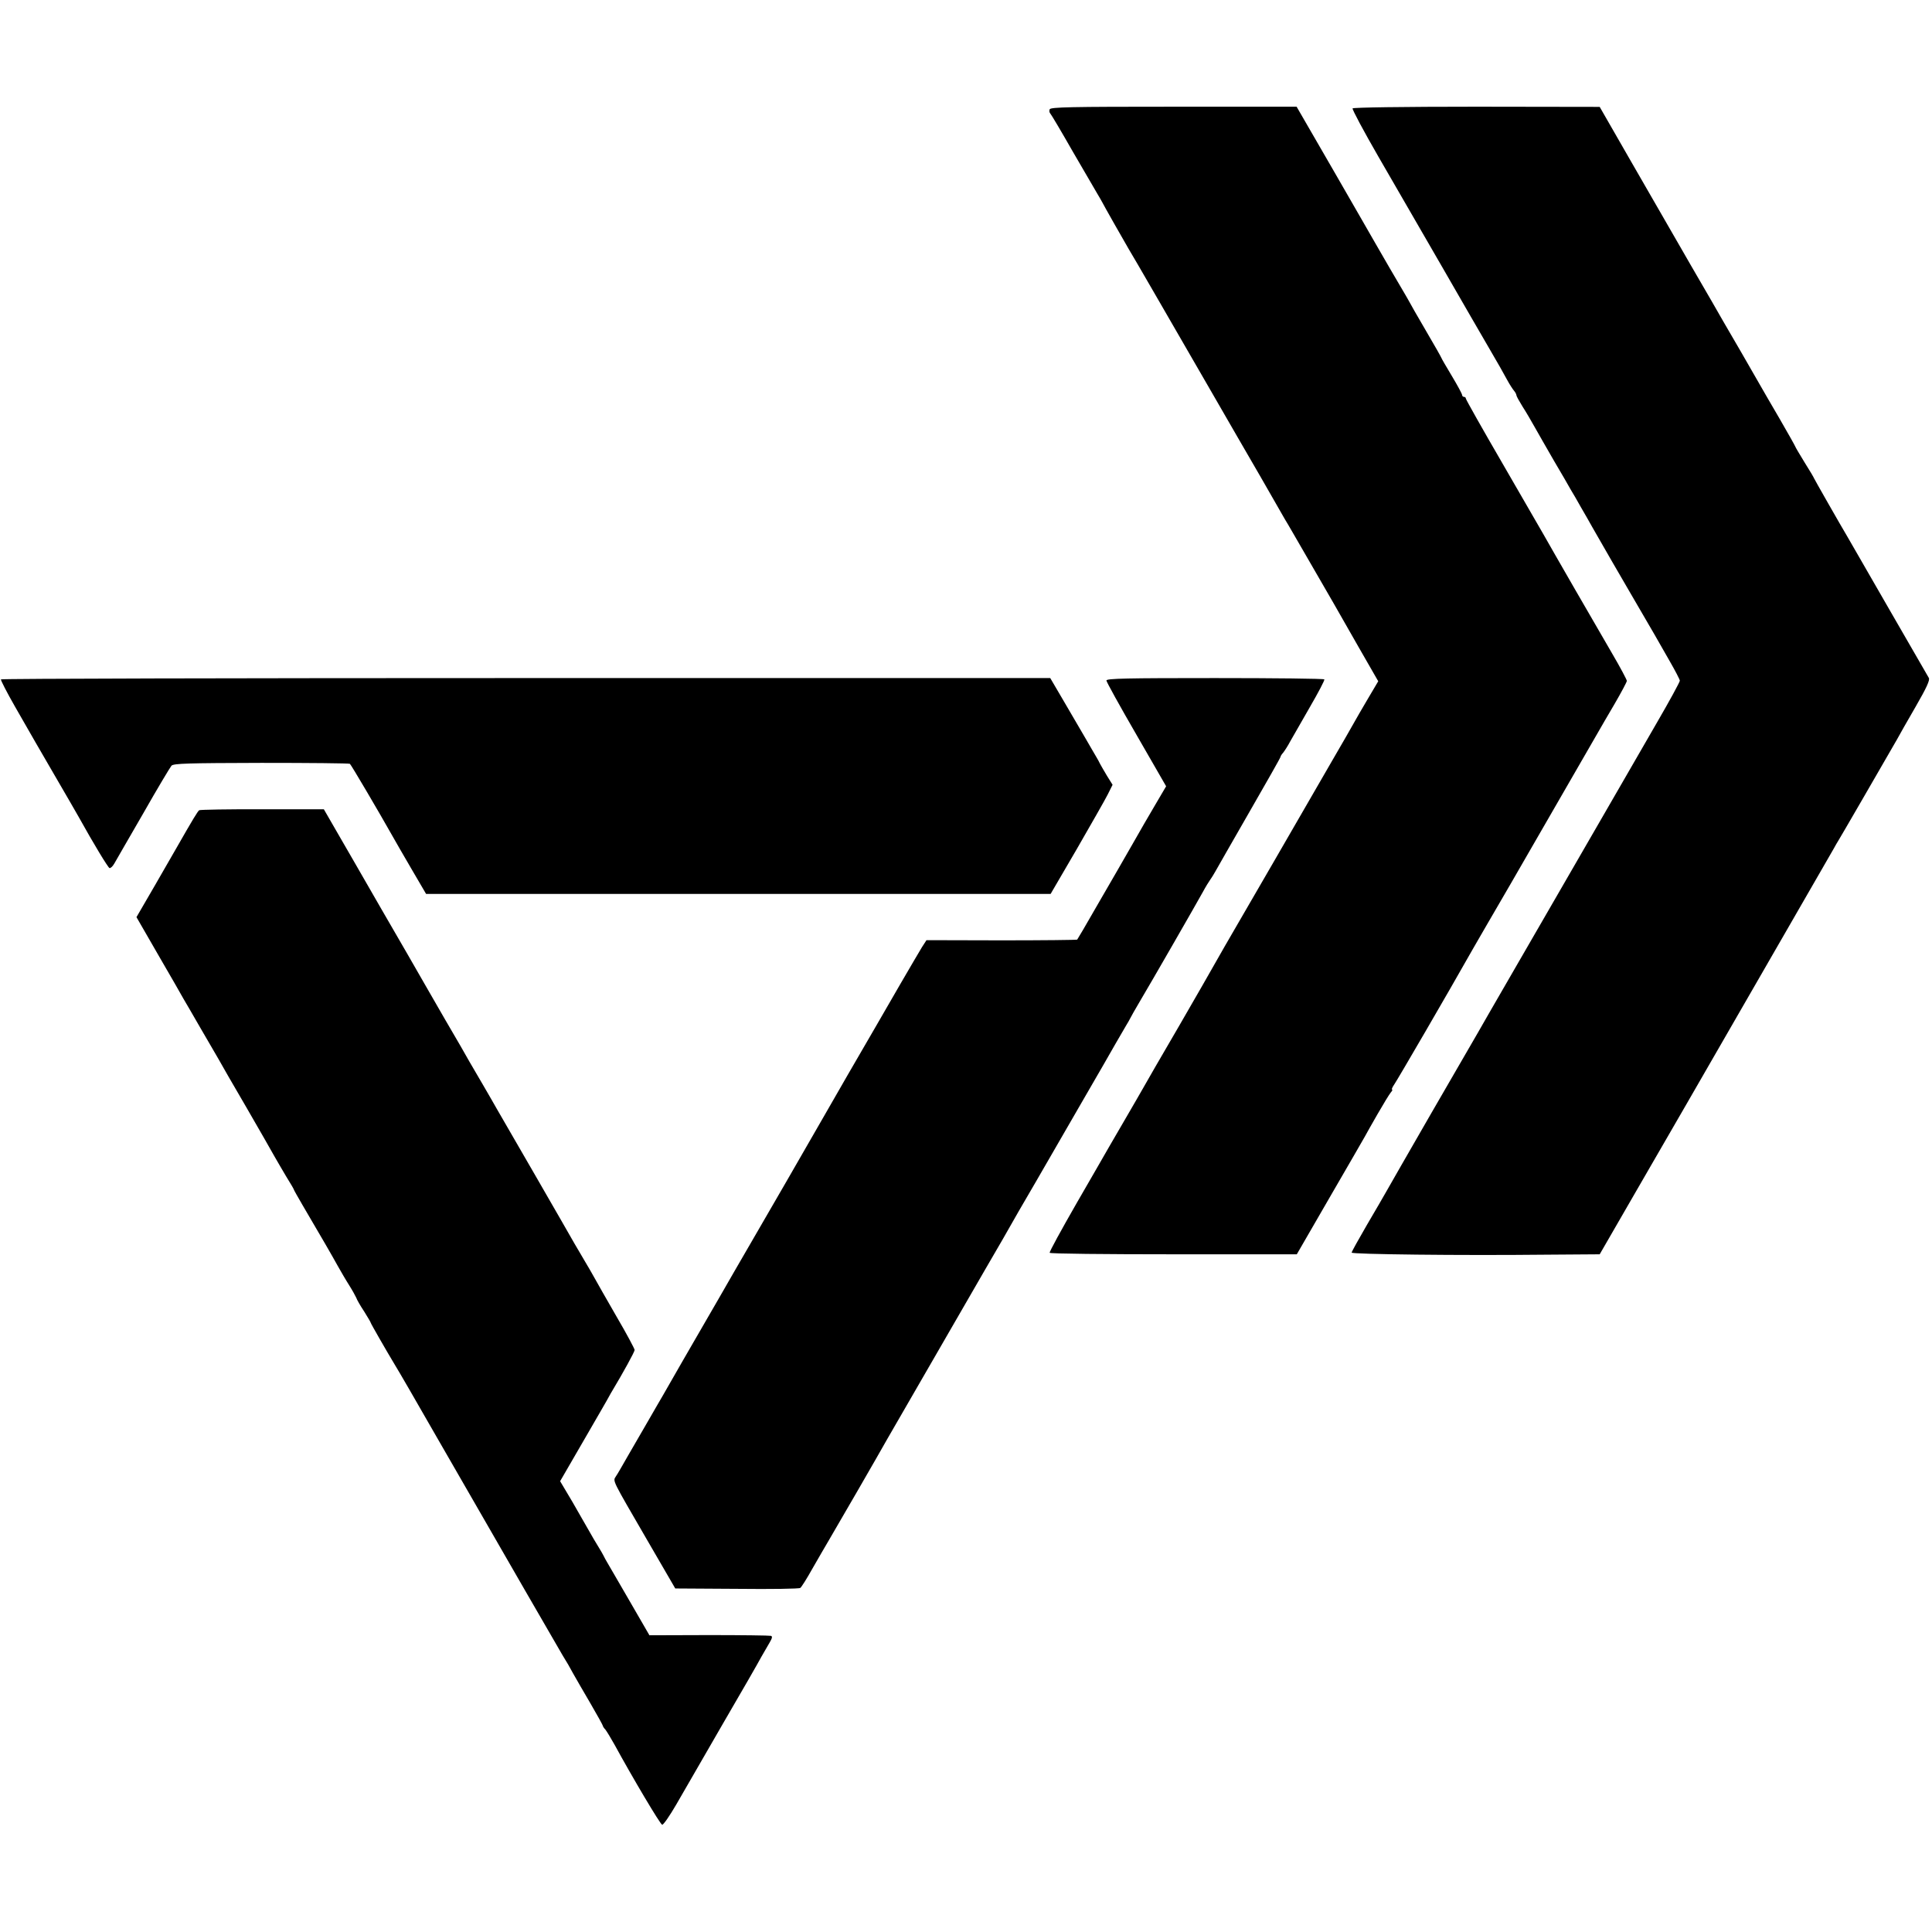
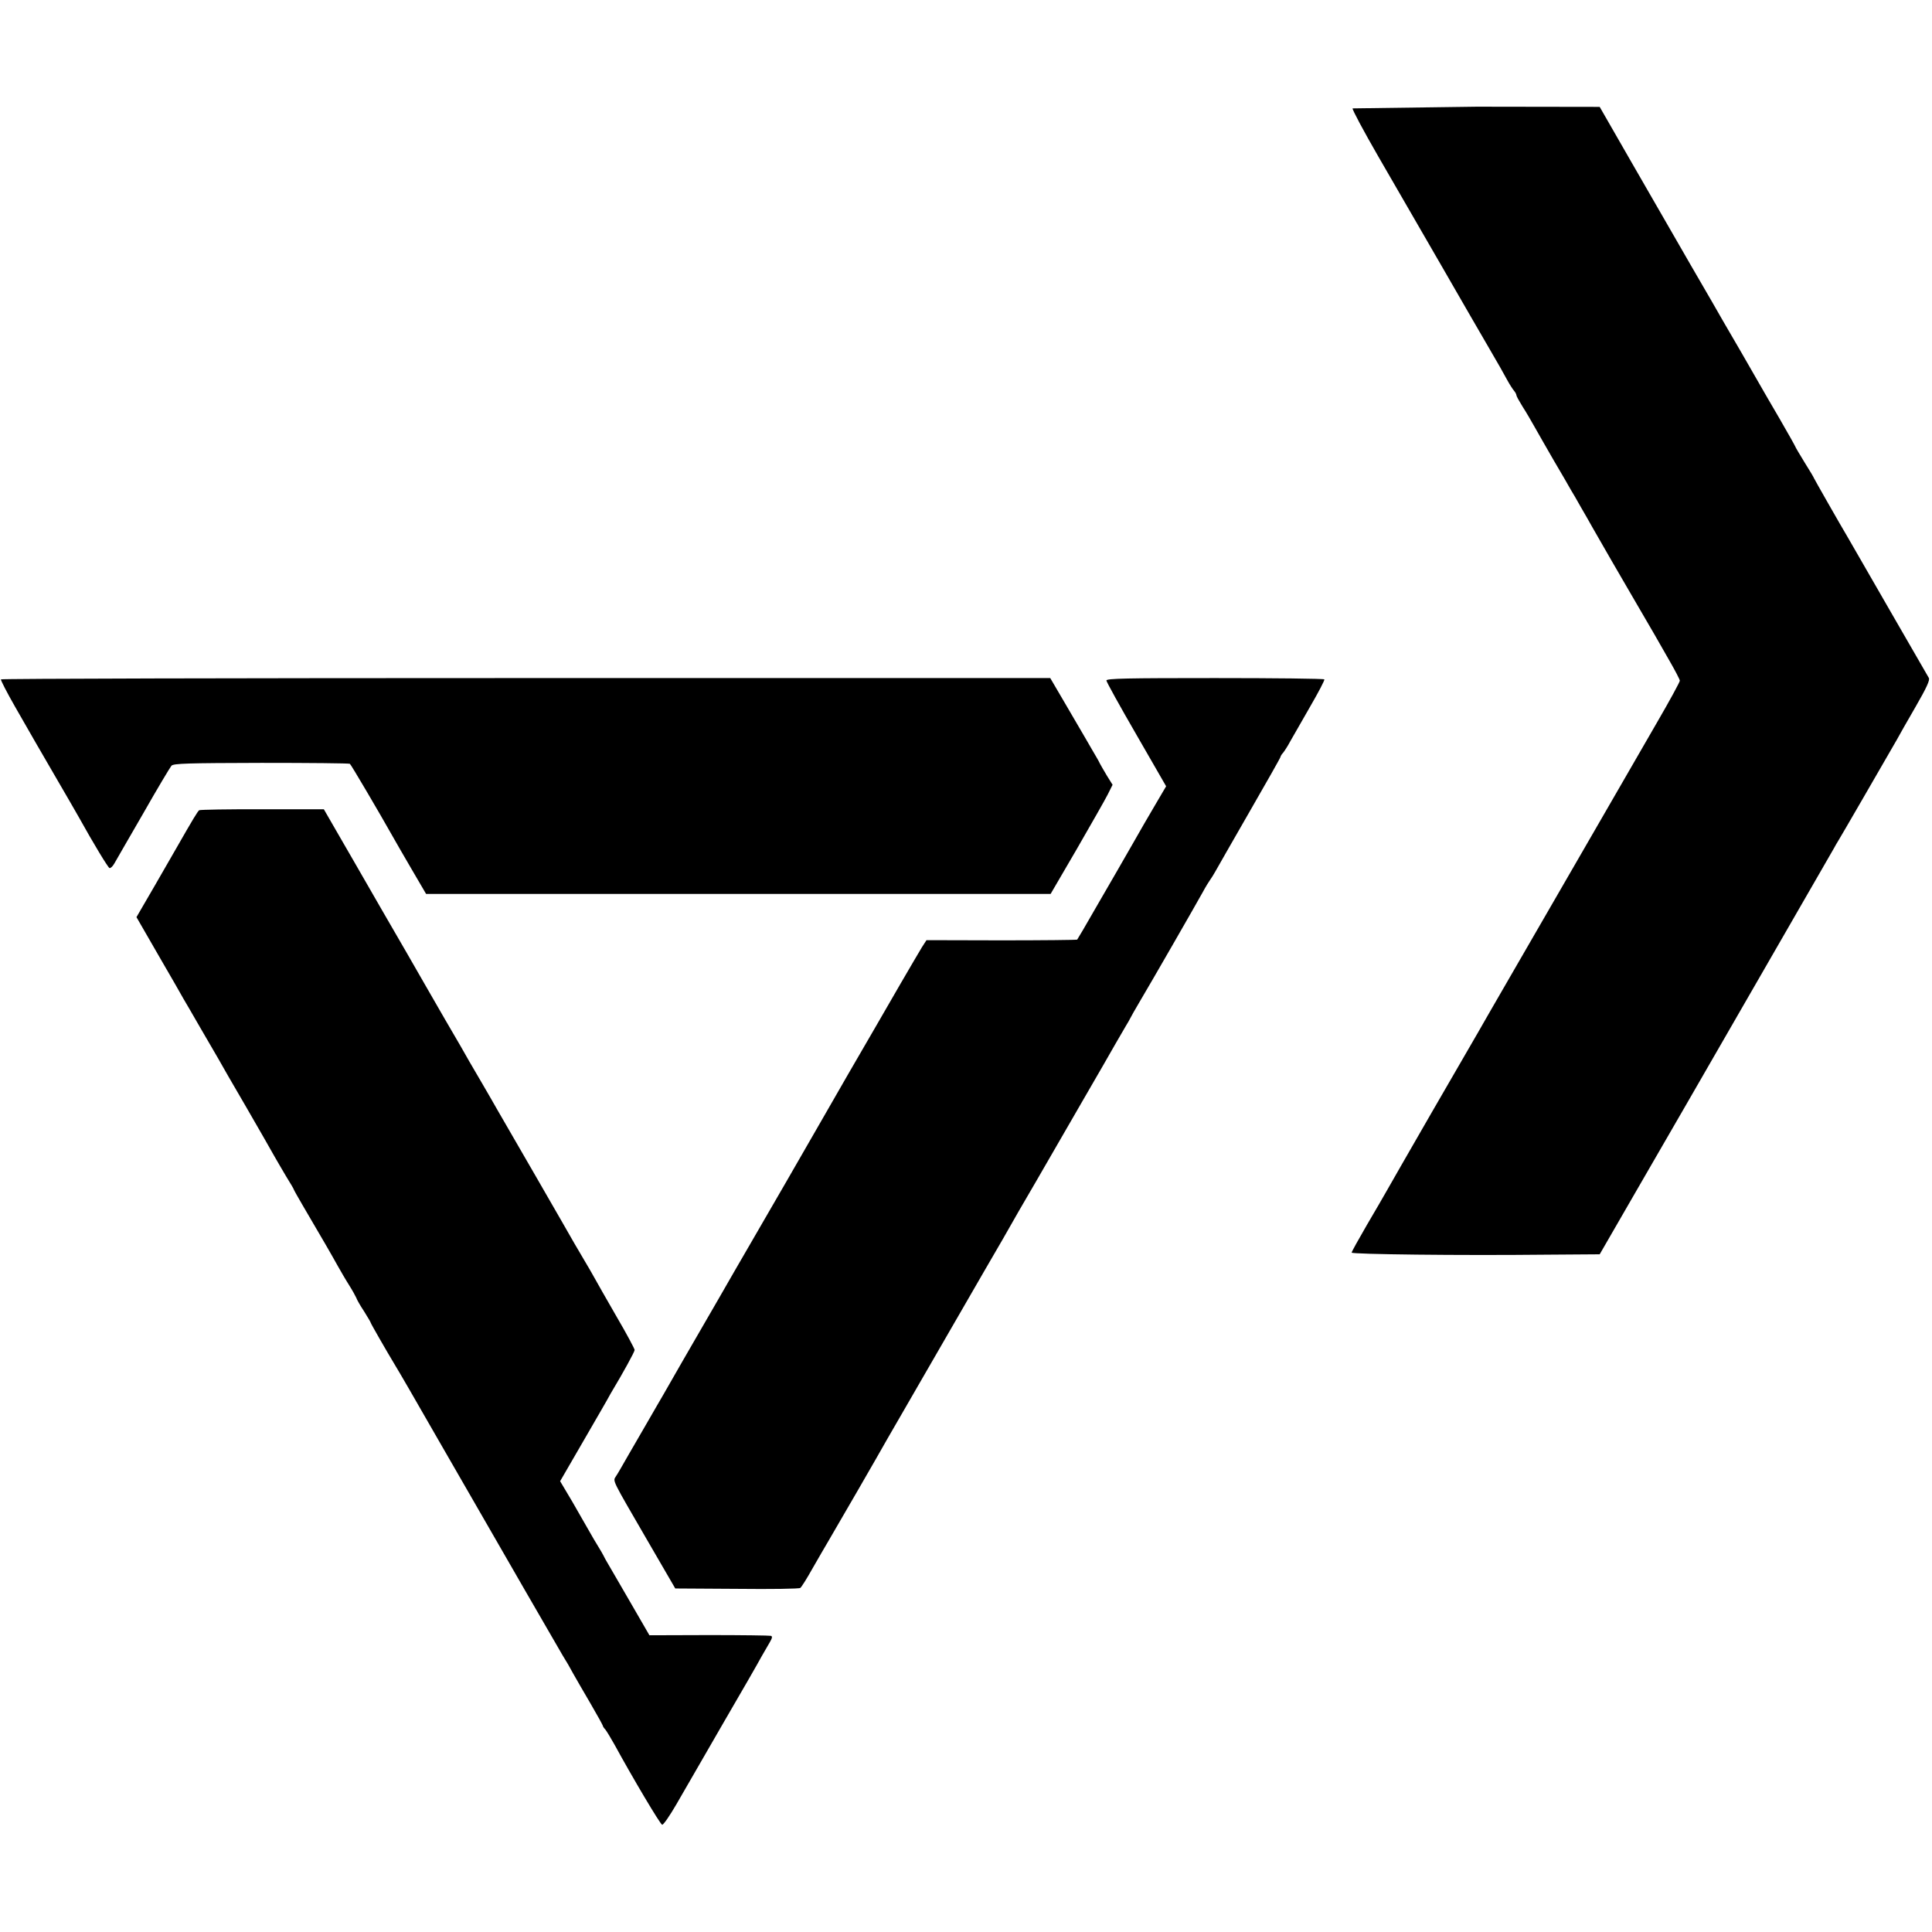
<svg xmlns="http://www.w3.org/2000/svg" version="1.0" width="1032pt" height="1032pt" viewBox="0 0 1032 1032" preserveAspectRatio="xMidYMid meet">
  <g transform="translate(0,1032) scale(0.1,-0.1)" fill="#000000" stroke="none">
-     <path d="M5607 9736 c-3 -7 -2 -17 3 -22 5 -5 59 -96 120 -203 62 -107 121 -208 131 -225 10 -17 22 -37 26 -45 6 -13 123 -219 142 -251 12 -18 246 -424 446 -770 81 -140 197 -342 259 -448 61 -106 119 -207 129 -225 11 -17 70 -120 132 -227 128 -221 124 -214 263 -458 l104 -181 -55 -93 c-30 -51 -65 -111 -77 -133 -12 -22 -65 -114 -118 -205 -104 -181 -514 -889 -570 -985 -19 -33 -44 -78 -57 -100 -12 -22 -97 -170 -189 -329 -93 -159 -177 -305 -188 -325 -11 -20 -53 -92 -93 -161 -40 -69 -82 -141 -93 -160 -11 -19 -87 -152 -170 -295 -82 -143 -148 -263 -145 -267 2 -5 300 -8 662 -8 l658 0 174 301 c96 165 181 313 189 327 8 15 39 70 69 122 30 52 61 103 69 113 8 9 12 17 8 17 -4 0 1 12 12 28 19 28 284 483 419 722 11 19 102 177 203 350 202 350 441 764 469 813 10 18 48 83 85 146 36 62 66 118 66 124 0 6 -35 72 -79 147 -79 135 -324 560 -366 635 -13 22 -111 192 -219 379 -108 186 -196 342 -196 347 0 5 -4 9 -10 9 -5 0 -10 5 -10 10 0 6 -25 52 -55 102 -30 50 -55 93 -55 95 0 2 -37 68 -83 146 -46 78 -86 149 -90 157 -5 8 -13 24 -20 35 -20 33 -151 258 -167 287 -8 15 -105 182 -214 372 l-200 346 -657 0 c-549 0 -658 -2 -662 -14z" />
-     <path d="M7225 9741 c-3 -5 59 -121 138 -258 79 -136 231 -399 337 -583 106 -184 223 -387 260 -450 37 -63 78 -135 91 -160 13 -24 30 -50 37 -58 6 -7 12 -18 12 -23 0 -5 15 -32 33 -61 19 -29 47 -78 64 -108 17 -30 63 -111 103 -180 40 -68 81 -138 90 -155 10 -16 35 -59 55 -95 21 -36 48 -83 60 -105 21 -38 186 -323 205 -355 16 -27 101 -174 128 -220 14 -25 50 -88 80 -140 30 -52 55 -100 55 -106 0 -7 -55 -108 -123 -225 -68 -118 -187 -324 -265 -459 -78 -135 -195 -337 -260 -450 -65 -113 -183 -317 -263 -455 -79 -137 -155 -268 -167 -290 -13 -22 -123 -213 -246 -425 -122 -212 -232 -403 -244 -425 -12 -22 -59 -102 -104 -179 -44 -76 -81 -142 -81 -147 0 -9 579 -16 1040 -11 l285 2 220 381 c121 209 231 399 244 422 13 23 191 332 396 687 205 355 380 659 389 675 9 17 21 37 26 45 8 12 240 413 313 540 10 19 55 98 99 174 60 104 78 144 71 155 -5 9 -103 178 -217 376 -114 198 -211 367 -216 375 -40 67 -180 313 -180 315 0 2 -22 40 -50 84 -27 44 -50 83 -50 85 0 2 -38 70 -85 151 -47 80 -96 165 -109 188 -13 23 -56 98 -96 167 -40 69 -83 143 -96 165 -12 22 -89 155 -171 296 -81 141 -224 389 -318 552 l-170 296 -657 1 c-396 0 -659 -4 -663 -9z" />
+     <path d="M7225 9741 c-3 -5 59 -121 138 -258 79 -136 231 -399 337 -583 106 -184 223 -387 260 -450 37 -63 78 -135 91 -160 13 -24 30 -50 37 -58 6 -7 12 -18 12 -23 0 -5 15 -32 33 -61 19 -29 47 -78 64 -108 17 -30 63 -111 103 -180 40 -68 81 -138 90 -155 10 -16 35 -59 55 -95 21 -36 48 -83 60 -105 21 -38 186 -323 205 -355 16 -27 101 -174 128 -220 14 -25 50 -88 80 -140 30 -52 55 -100 55 -106 0 -7 -55 -108 -123 -225 -68 -118 -187 -324 -265 -459 -78 -135 -195 -337 -260 -450 -65 -113 -183 -317 -263 -455 -79 -137 -155 -268 -167 -290 -13 -22 -123 -213 -246 -425 -122 -212 -232 -403 -244 -425 -12 -22 -59 -102 -104 -179 -44 -76 -81 -142 -81 -147 0 -9 579 -16 1040 -11 l285 2 220 381 c121 209 231 399 244 422 13 23 191 332 396 687 205 355 380 659 389 675 9 17 21 37 26 45 8 12 240 413 313 540 10 19 55 98 99 174 60 104 78 144 71 155 -5 9 -103 178 -217 376 -114 198 -211 367 -216 375 -40 67 -180 313 -180 315 0 2 -22 40 -50 84 -27 44 -50 83 -50 85 0 2 -38 70 -85 151 -47 80 -96 165 -109 188 -13 23 -56 98 -96 167 -40 69 -83 143 -96 165 -12 22 -89 155 -171 296 -81 141 -224 389 -318 552 l-170 296 -657 1 z" />
    <path d="M5 6691 c-2 -4 32 -70 76 -147 44 -76 93 -162 109 -190 16 -28 68 -118 116 -200 48 -82 99 -171 115 -199 80 -144 156 -269 164 -272 6 -1 17 9 26 25 8 15 78 135 154 267 75 132 144 247 151 255 12 12 86 14 480 15 256 0 469 -2 473 -5 6 -4 155 -257 227 -385 12 -22 58 -101 101 -175 l79 -135 1668 0 1668 0 140 240 c76 132 151 263 165 291 l26 52 -30 48 c-16 27 -33 56 -37 64 -4 8 -12 24 -19 35 -7 11 -34 59 -61 105 -27 47 -80 137 -118 202 l-68 116 -2800 0 c-1540 0 -2802 -3 -2805 -7z" />
    <path d="M5910 6685 c0 -7 72 -137 160 -289 l159 -276 -57 -97 c-32 -54 -87 -149 -122 -211 -36 -63 -72 -126 -81 -141 -9 -15 -60 -104 -114 -197 -53 -93 -99 -171 -101 -173 -2 -2 -184 -4 -405 -4 l-400 1 -24 -37 c-12 -20 -64 -108 -115 -196 -51 -88 -109 -189 -130 -225 -49 -83 -257 -444 -283 -490 -32 -57 -356 -618 -407 -705 -26 -44 -93 -161 -150 -260 -57 -99 -143 -248 -192 -332 -48 -83 -96 -167 -106 -185 -11 -18 -45 -78 -77 -133 -32 -55 -81 -140 -110 -190 -28 -49 -57 -100 -65 -111 -17 -27 -24 -11 169 -344 l148 -255 329 -2 c181 -2 334 0 339 5 6 4 35 50 64 102 30 52 69 120 87 150 38 64 275 474 311 539 22 38 469 812 529 916 13 22 53 92 90 155 36 63 74 130 85 149 11 19 54 93 96 165 108 187 99 172 223 386 62 107 122 211 133 230 27 48 109 190 124 215 7 11 16 27 20 35 4 8 26 48 50 88 62 104 305 527 338 587 15 28 33 57 39 65 6 8 19 29 28 45 9 17 91 159 182 318 91 158 166 290 166 294 0 3 6 14 14 22 7 9 25 36 38 61 14 25 62 108 106 185 44 76 79 142 76 146 -2 4 -265 7 -584 7 -469 0 -580 -2 -580 -13z" />
    <path d="M1064 5992 c-8 -6 -31 -43 -124 -206 -10 -17 -61 -106 -114 -198 l-97 -167 117 -203 c65 -112 125 -216 134 -233 10 -16 50 -86 90 -155 40 -69 83 -143 96 -165 12 -22 79 -139 150 -260 70 -121 137 -238 149 -260 12 -22 41 -70 63 -108 23 -37 42 -69 42 -72 0 -2 21 -39 46 -82 114 -194 156 -267 187 -323 17 -30 44 -77 62 -105 17 -27 34 -58 38 -67 3 -10 22 -43 42 -73 19 -31 35 -57 35 -60 0 -4 82 -147 132 -230 14 -22 113 -193 220 -380 392 -681 640 -1111 672 -1165 19 -30 45 -75 58 -100 14 -25 55 -96 92 -159 36 -62 66 -116 66 -119 0 -3 6 -13 14 -21 7 -9 29 -45 49 -81 95 -174 243 -424 254 -427 6 -2 40 47 76 109 36 62 147 255 247 428 101 173 194 335 207 360 14 25 34 59 44 76 14 24 16 33 7 36 -7 2 -156 4 -331 4 l-318 -1 -107 185 c-59 101 -112 194 -119 205 -7 11 -15 27 -19 35 -4 8 -17 31 -29 50 -12 19 -33 55 -47 80 -14 25 -55 95 -90 157 l-66 111 128 221 c70 121 131 226 134 233 4 7 12 22 19 33 54 90 117 204 117 214 0 6 -43 87 -97 179 -53 92 -106 185 -118 207 -12 22 -37 65 -55 95 -18 30 -40 69 -50 85 -9 17 -103 179 -207 360 -105 182 -200 346 -211 365 -11 19 -43 76 -72 125 -29 50 -62 106 -73 125 -10 19 -69 121 -130 225 -60 105 -121 209 -133 231 -13 23 -105 183 -205 355 -99 173 -210 364 -245 425 l-64 111 -329 0 c-180 1 -332 -2 -337 -5z" />
  </g>
</svg>